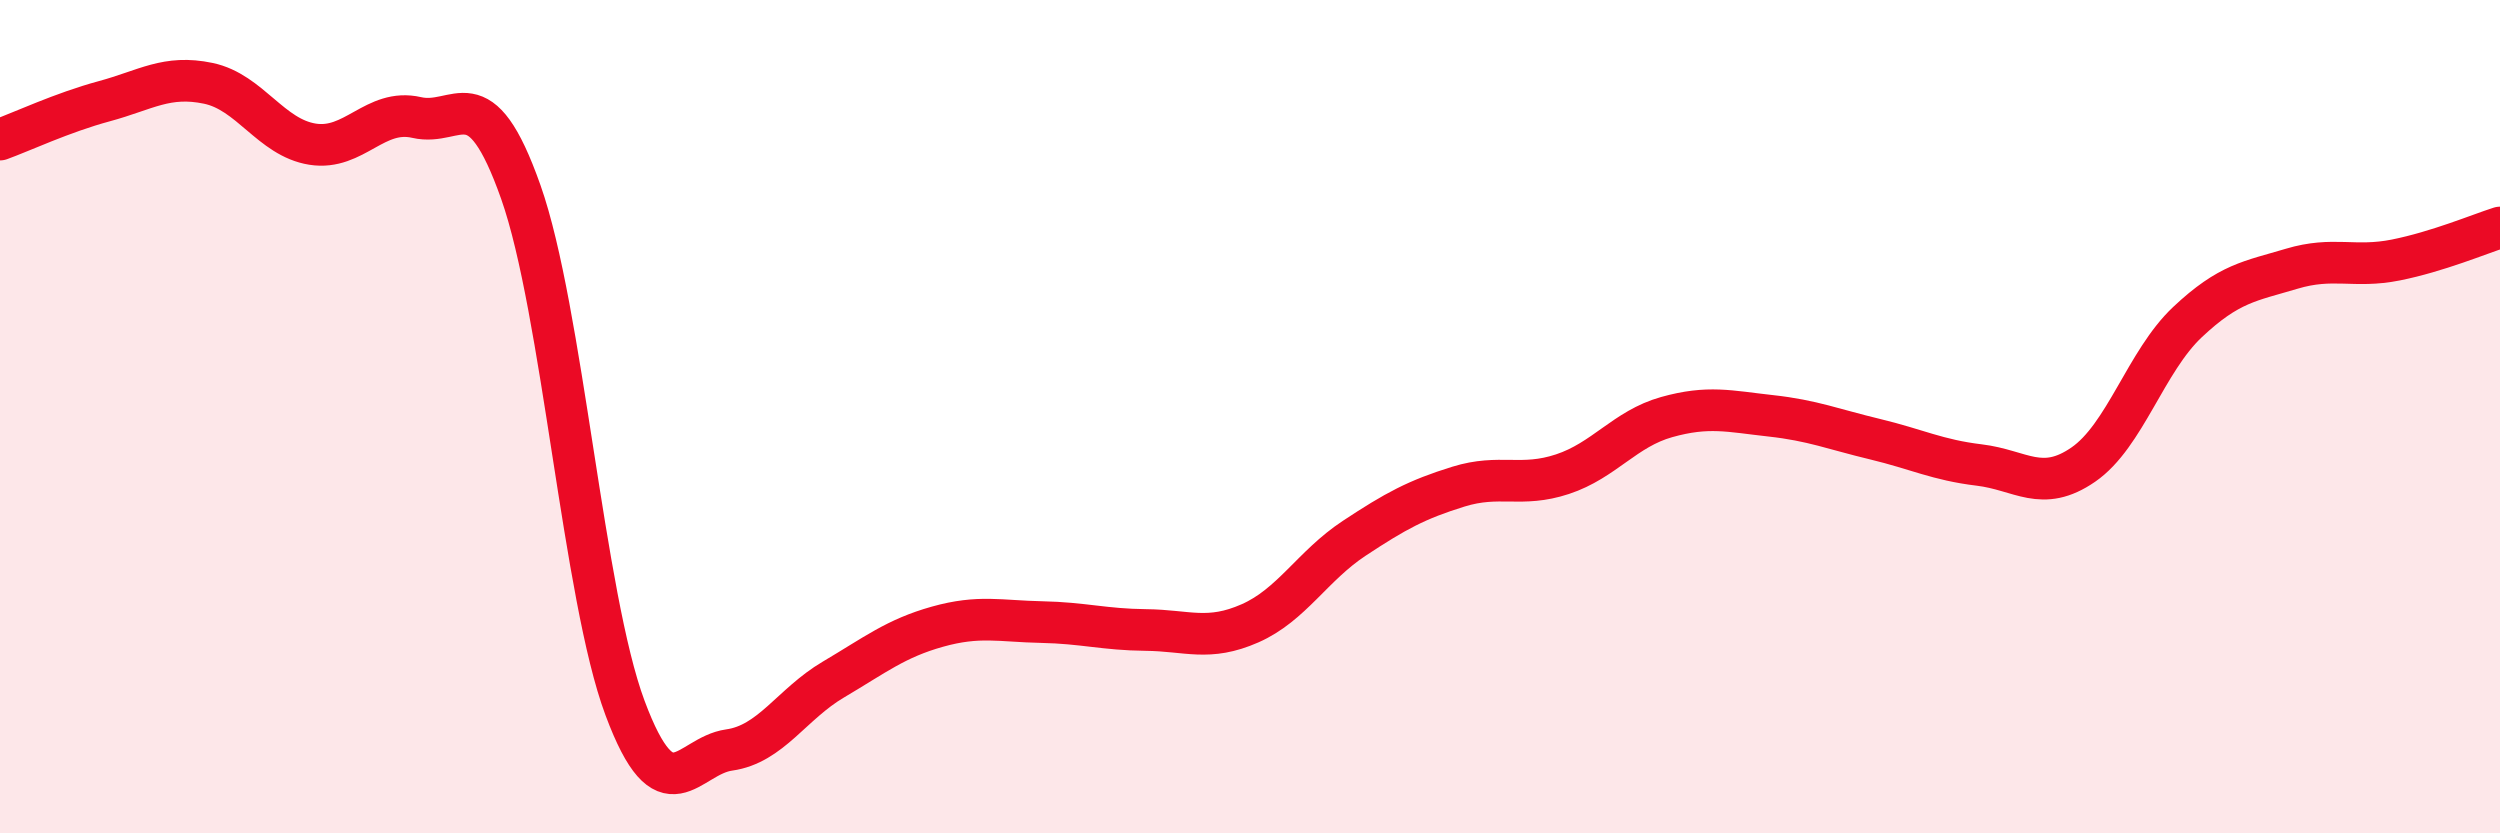
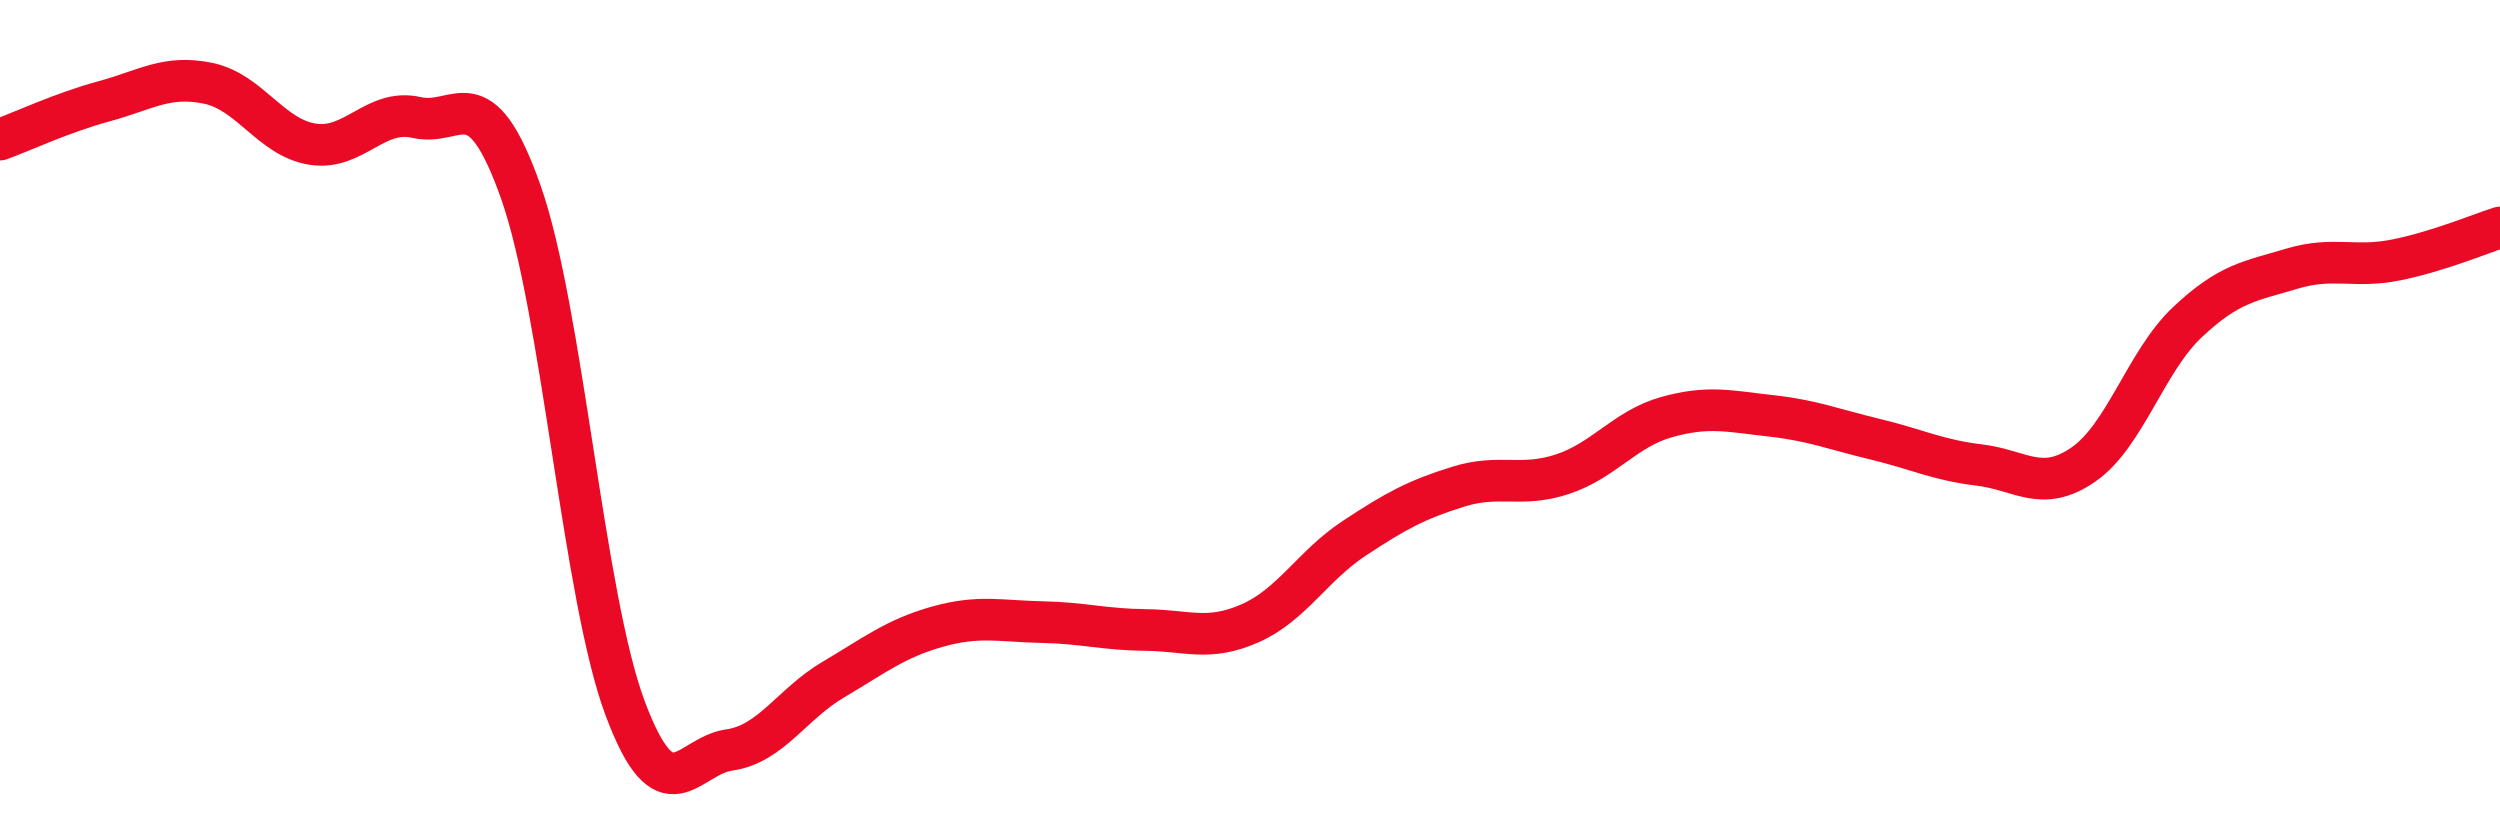
<svg xmlns="http://www.w3.org/2000/svg" width="60" height="20" viewBox="0 0 60 20">
-   <path d="M 0,3.35 C 0.5,3.17 1.5,2.7 2.5,2.43 C 3.5,2.16 4,1.79 5,2 C 6,2.21 6.5,3.3 7.5,3.46 C 8.5,3.62 9,2.59 10,2.82 C 11,3.05 11.5,1.78 12.5,4.61 C 13.5,7.44 14,14.31 15,16.99 C 16,19.67 16.5,18.14 17.5,18 C 18.5,17.86 19,16.9 20,16.31 C 21,15.72 21.5,15.32 22.5,15.04 C 23.5,14.76 24,14.91 25,14.93 C 26,14.95 26.5,15.11 27.5,15.12 C 28.5,15.13 29,15.4 30,14.96 C 31,14.52 31.5,13.58 32.5,12.92 C 33.5,12.26 34,11.99 35,11.68 C 36,11.37 36.5,11.71 37.5,11.38 C 38.5,11.05 39,10.29 40,10.01 C 41,9.73 41.5,9.87 42.5,9.98 C 43.5,10.09 44,10.3 45,10.54 C 46,10.78 46.5,11.04 47.5,11.16 C 48.5,11.28 49,11.84 50,11.15 C 51,10.46 51.5,8.67 52.5,7.73 C 53.5,6.79 54,6.75 55,6.45 C 56,6.15 56.5,6.44 57.5,6.24 C 58.5,6.04 59.5,5.62 60,5.46L60 20L0 20Z" fill="#EB0A25" opacity="0.1" stroke-linecap="round" stroke-linejoin="round" />
  <path d="M 0,3.35 C 0.5,3.17 1.5,2.7 2.5,2.43 C 3.5,2.16 4,1.79 5,2 C 6,2.21 6.5,3.3 7.5,3.46 C 8.5,3.62 9,2.59 10,2.82 C 11,3.05 11.5,1.78 12.5,4.61 C 13.5,7.44 14,14.31 15,16.99 C 16,19.67 16.5,18.14 17.5,18 C 18.5,17.86 19,16.9 20,16.31 C 21,15.72 21.5,15.32 22.5,15.04 C 23.5,14.76 24,14.91 25,14.93 C 26,14.95 26.5,15.11 27.5,15.12 C 28.5,15.13 29,15.4 30,14.96 C 31,14.52 31.5,13.58 32.5,12.92 C 33.5,12.26 34,11.99 35,11.68 C 36,11.37 36.5,11.71 37.5,11.38 C 38.5,11.05 39,10.29 40,10.01 C 41,9.73 41.5,9.87 42.5,9.98 C 43.5,10.09 44,10.3 45,10.54 C 46,10.78 46.5,11.04 47.5,11.16 C 48.5,11.28 49,11.84 50,11.15 C 51,10.46 51.5,8.67 52.5,7.73 C 53.5,6.79 54,6.75 55,6.45 C 56,6.15 56.5,6.44 57.5,6.24 C 58.5,6.04 59.5,5.62 60,5.46" stroke="#EB0A25" stroke-width="1" fill="none" stroke-linecap="round" stroke-linejoin="round" />
</svg>